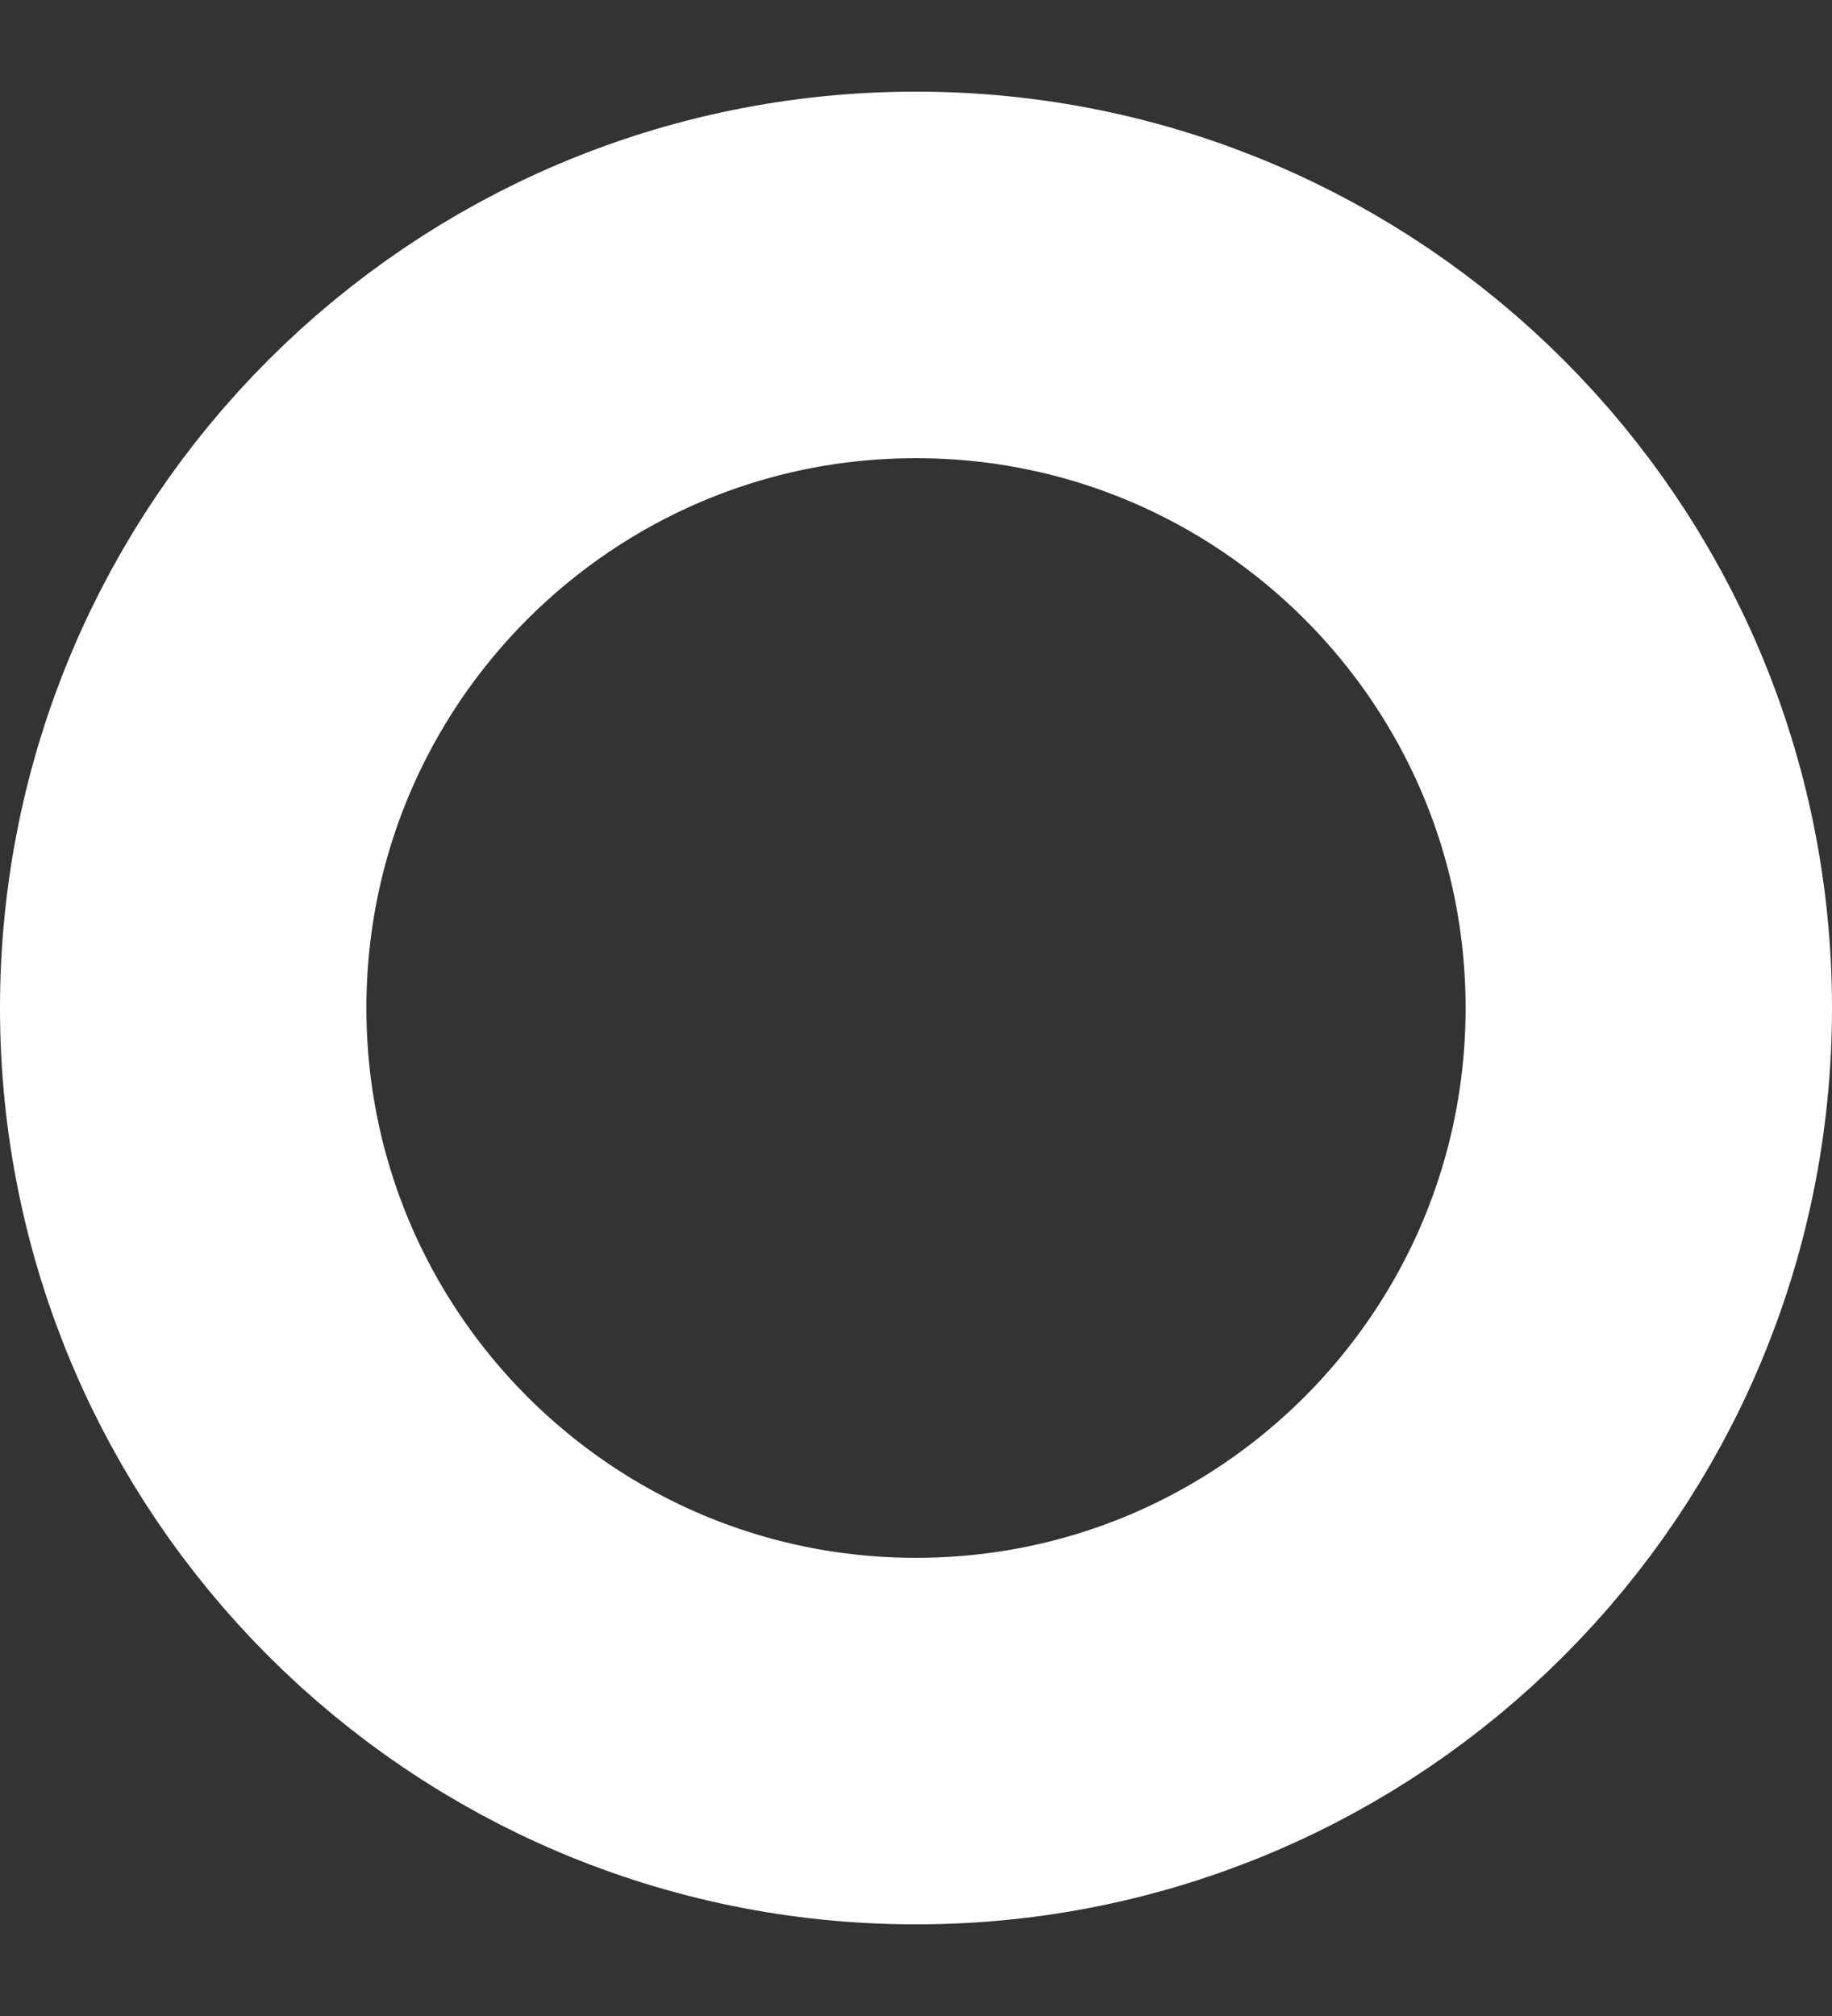
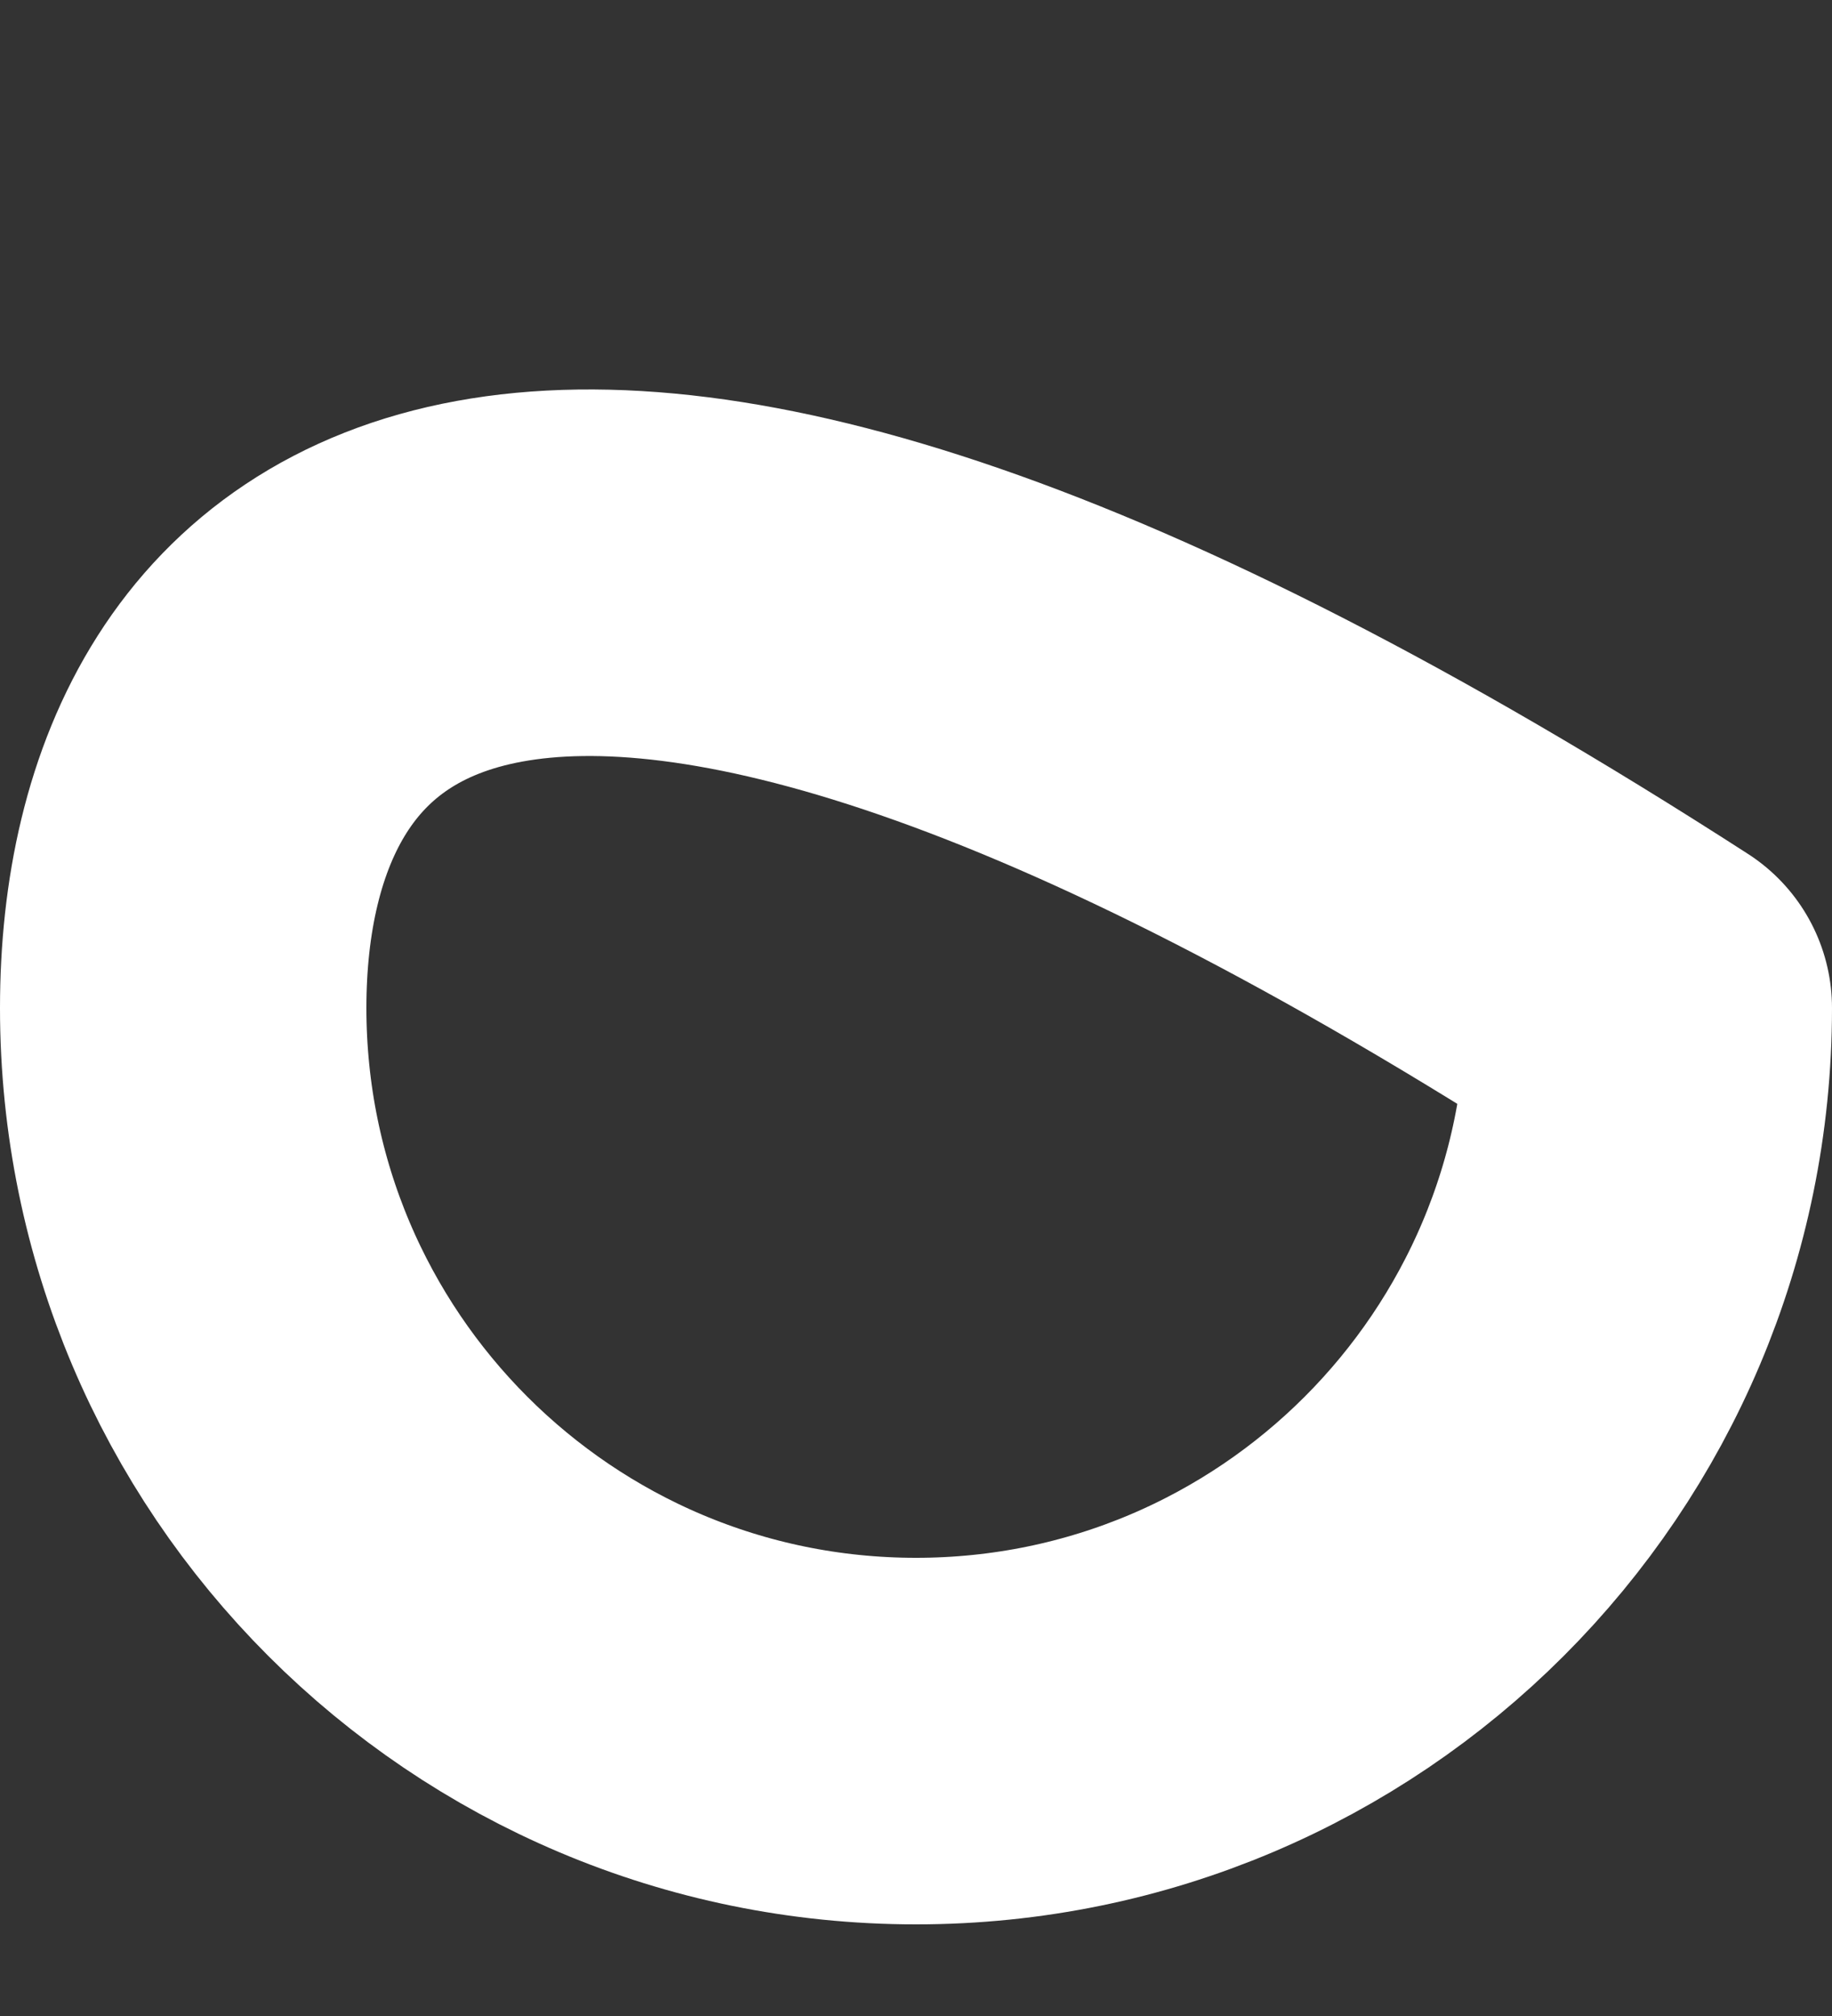
<svg xmlns="http://www.w3.org/2000/svg" width="10" height="11" viewBox="0 0 10 11" fill="none">
  <rect x="0" y="0" width="10" height="11" fill="#333333" stroke="none" />
-   <path d="M5 9.5C7.209 9.5 9 7.709 9 5.5C9 3.291 7.209 1.5 5 1.5C2.791 1.5 1 3.291 1 5.5C1 7.709 2.791 9.5 5 9.5Z" stroke="white" stroke-width="2" stroke-linecap="round" stroke-linejoin="round" />
+   <path d="M5 9.5C7.209 9.5 9 7.709 9 5.5C2.791 1.5 1 3.291 1 5.5C1 7.709 2.791 9.5 5 9.5Z" stroke="white" stroke-width="2" stroke-linecap="round" stroke-linejoin="round" />
</svg>